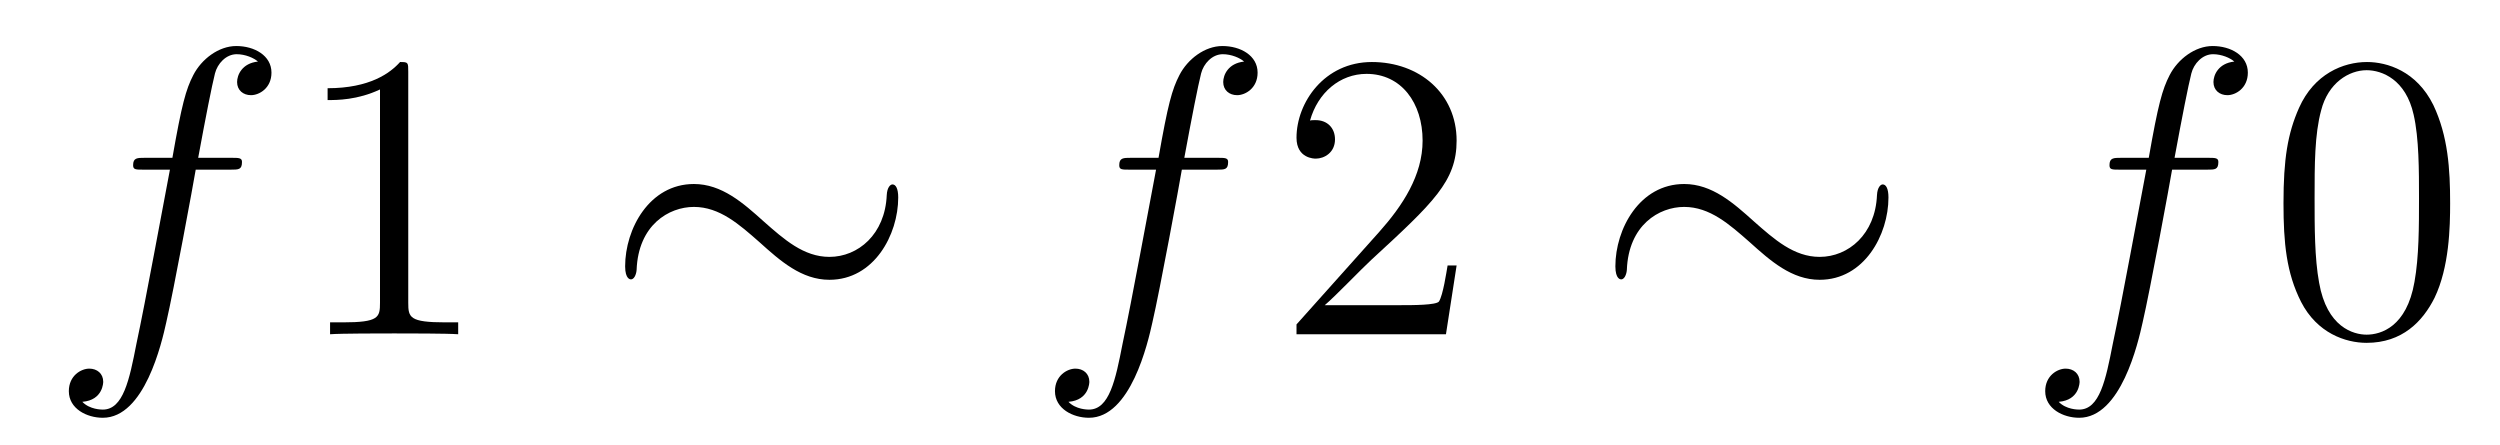
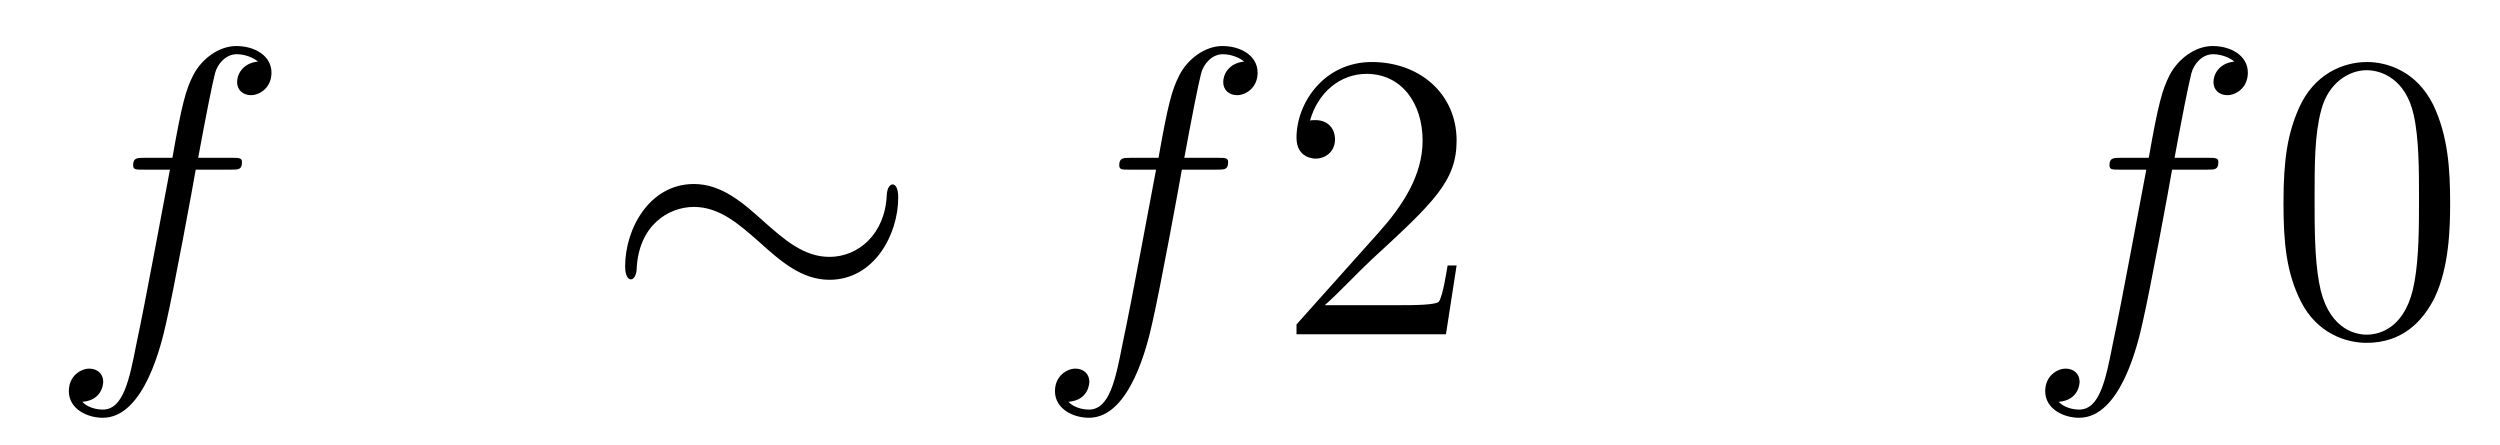
<svg xmlns="http://www.w3.org/2000/svg" height="13pt" version="1.1" viewBox="0 -13 73 13" width="73pt">
  <g id="page1">
    <g transform="matrix(1 0 0 1 -127 651)">
      <path d="M133.732 -659.046C133.971 -659.046 134.066 -659.046 134.066 -659.273C134.066 -659.392 133.971 -659.392 133.755 -659.392H132.787C133.014 -660.623 133.182 -661.472 133.277 -661.855C133.349 -662.142 133.6 -662.417 133.911 -662.417C134.162 -662.417 134.413 -662.309 134.532 -662.202C134.066 -662.154 133.923 -661.807 133.923 -661.604C133.923 -661.365 134.102 -661.221 134.329 -661.221C134.568 -661.221 134.927 -661.424 134.927 -661.879C134.927 -662.381 134.425 -662.656 133.899 -662.656C133.385 -662.656 132.883 -662.273 132.644 -661.807C132.428 -661.388 132.309 -660.958 132.034 -659.392H131.233C131.006 -659.392 130.887 -659.392 130.887 -659.177C130.887 -659.046 130.958 -659.046 131.197 -659.046H131.962C131.747 -657.934 131.257 -655.232 130.982 -653.953C130.779 -652.913 130.6 -652.04 130.002 -652.04C129.966 -652.04 129.619 -652.04 129.404 -652.267C130.014 -652.315 130.014 -652.841 130.014 -652.853C130.014 -653.092 129.834 -653.236 129.608 -653.236C129.368 -653.236 129.01 -653.032 129.01 -652.578C129.01 -652.064 129.536 -651.801 130.002 -651.801C131.221 -651.801 131.723 -653.989 131.855 -654.587C132.07 -655.507 132.656 -658.687 132.715 -659.046H133.732Z" fill-rule="evenodd" />
-       <path d="M138.921 -661.902C138.921 -662.178 138.921 -662.189 138.682 -662.189C138.395 -661.867 137.797 -661.424 136.566 -661.424V-661.078C136.841 -661.078 137.438 -661.078 138.096 -661.388V-655.16C138.096 -654.73 138.06 -654.587 137.008 -654.587H136.638V-654.24C136.96 -654.264 138.12 -654.264 138.514 -654.264C138.909 -654.264 140.056 -654.264 140.379 -654.24V-654.587H140.008C138.957 -654.587 138.921 -654.73 138.921 -655.16V-661.902Z" fill-rule="evenodd" />
      <path d="M153.228 -658.233C153.228 -658.496 153.156 -658.615 153.06 -658.615C153 -658.615 152.905 -658.532 152.893 -658.304C152.845 -657.157 152.056 -656.499 151.219 -656.499C150.466 -656.499 149.892 -657.013 149.307 -657.528C148.697 -658.077 148.075 -658.627 147.262 -658.627C145.959 -658.627 145.254 -657.312 145.254 -656.224C145.254 -655.842 145.41 -655.842 145.421 -655.842C145.553 -655.842 145.589 -656.081 145.589 -656.117C145.637 -657.432 146.533 -657.958 147.262 -657.958C148.015 -657.958 148.59 -657.444 149.175 -656.93C149.785 -656.38 150.406 -655.83 151.219 -655.83C152.522 -655.83 153.228 -657.145 153.228 -658.233Z" fill-rule="evenodd" />
      <path d="M162.527 -659.046C162.766 -659.046 162.861 -659.046 162.861 -659.273C162.861 -659.392 162.766 -659.392 162.55 -659.392H161.582C161.809 -660.623 161.977 -661.472 162.072 -661.855C162.144 -662.142 162.395 -662.417 162.706 -662.417C162.957 -662.417 163.208 -662.309 163.328 -662.202C162.861 -662.154 162.718 -661.807 162.718 -661.604C162.718 -661.365 162.897 -661.221 163.124 -661.221C163.363 -661.221 163.722 -661.424 163.722 -661.879C163.722 -662.381 163.22 -662.656 162.694 -662.656C162.18 -662.656 161.678 -662.273 161.439 -661.807C161.223 -661.388 161.104 -660.958 160.829 -659.392H160.028C159.801 -659.392 159.682 -659.392 159.682 -659.177C159.682 -659.046 159.753 -659.046 159.992 -659.046H160.757C160.542 -657.934 160.052 -655.232 159.777 -653.953C159.574 -652.913 159.395 -652.04 158.797 -652.04C158.761 -652.04 158.414 -652.04 158.199 -652.267C158.809 -652.315 158.809 -652.841 158.809 -652.853C158.809 -653.092 158.629 -653.236 158.403 -653.236C158.163 -653.236 157.805 -653.032 157.805 -652.578C157.805 -652.064 158.331 -651.801 158.797 -651.801C160.016 -651.801 160.518 -653.989 160.65 -654.587C160.865 -655.507 161.451 -658.687 161.51 -659.046H162.527Z" fill-rule="evenodd" />
      <path d="M169.533 -656.248H169.27C169.234 -656.045 169.138 -655.387 169.018 -655.196C168.935 -655.089 168.253 -655.089 167.895 -655.089H165.683C166.006 -655.364 166.735 -656.129 167.046 -656.416C168.863 -658.089 169.533 -658.711 169.533 -659.894C169.533 -661.269 168.445 -662.189 167.058 -662.189C165.672 -662.189 164.858 -661.006 164.858 -659.978C164.858 -659.368 165.385 -659.368 165.42 -659.368C165.672 -659.368 165.982 -659.547 165.982 -659.93C165.982 -660.265 165.755 -660.492 165.42 -660.492C165.313 -660.492 165.289 -660.492 165.253 -660.48C165.48 -661.293 166.126 -661.843 166.903 -661.843C167.919 -661.843 168.54 -660.994 168.54 -659.894C168.54 -658.878 167.955 -657.993 167.273 -657.228L164.858 -654.527V-654.24H169.222L169.533 -656.248Z" fill-rule="evenodd" />
-       <path d="M182.143 -658.233C182.143 -658.496 182.071 -658.615 181.975 -658.615C181.915 -658.615 181.82 -658.532 181.808 -658.304C181.76 -657.157 180.971 -656.499 180.134 -656.499C179.381 -656.499 178.807 -657.013 178.222 -657.528C177.612 -658.077 176.991 -658.627 176.177 -658.627C174.875 -658.627 174.169 -657.312 174.169 -656.224C174.169 -655.842 174.324 -655.842 174.336 -655.842C174.468 -655.842 174.504 -656.081 174.504 -656.117C174.552 -657.432 175.448 -657.958 176.177 -657.958C176.931 -657.958 177.504 -657.444 178.09 -656.93C178.7 -656.38 179.321 -655.83 180.134 -655.83C181.437 -655.83 182.143 -657.145 182.143 -658.233Z" fill-rule="evenodd" />
      <path d="M191.442 -659.046C191.681 -659.046 191.776 -659.046 191.776 -659.273C191.776 -659.392 191.681 -659.392 191.465 -659.392H190.497C190.724 -660.623 190.892 -661.472 190.987 -661.855C191.059 -662.142 191.31 -662.417 191.621 -662.417C191.872 -662.417 192.122 -662.309 192.242 -662.202C191.776 -662.154 191.633 -661.807 191.633 -661.604C191.633 -661.365 191.812 -661.221 192.04 -661.221C192.278 -661.221 192.637 -661.424 192.637 -661.879C192.637 -662.381 192.136 -662.656 191.609 -662.656C191.095 -662.656 190.593 -662.273 190.354 -661.807C190.138 -661.388 190.019 -660.958 189.744 -659.392H188.943C188.716 -659.392 188.597 -659.392 188.597 -659.177C188.597 -659.046 188.668 -659.046 188.907 -659.046H189.672C189.457 -657.934 188.967 -655.232 188.692 -653.953C188.489 -652.913 188.31 -652.04 187.712 -652.04C187.676 -652.04 187.329 -652.04 187.114 -652.267C187.724 -652.315 187.724 -652.841 187.724 -652.853C187.724 -653.092 187.544 -653.236 187.317 -653.236C187.078 -653.236 186.72 -653.032 186.72 -652.578C186.72 -652.064 187.246 -651.801 187.712 -651.801C188.931 -651.801 189.433 -653.989 189.565 -654.587C189.78 -655.507 190.366 -658.687 190.425 -659.046H191.442Z" fill-rule="evenodd" />
      <path d="M198.544 -658.065C198.544 -659.058 198.484 -660.026 198.053 -660.934C197.563 -661.927 196.702 -662.189 196.116 -662.189C195.424 -662.189 194.574 -661.843 194.132 -660.851C193.798 -660.097 193.678 -659.356 193.678 -658.065C193.678 -656.906 193.762 -656.033 194.192 -655.184C194.658 -654.276 195.484 -653.989 196.105 -653.989C197.144 -653.989 197.742 -654.611 198.089 -655.304C198.52 -656.2 198.544 -657.372 198.544 -658.065ZM196.105 -654.228C195.722 -654.228 194.945 -654.443 194.718 -655.746C194.586 -656.463 194.586 -657.372 194.586 -658.209C194.586 -659.189 194.586 -660.073 194.778 -660.779C194.981 -661.58 195.59 -661.95 196.105 -661.95C196.559 -661.95 197.252 -661.675 197.479 -660.648C197.635 -659.966 197.635 -659.022 197.635 -658.209C197.635 -657.408 197.635 -656.499 197.503 -655.77C197.276 -654.455 196.523 -654.228 196.105 -654.228Z" fill-rule="evenodd" />
    </g>
  </g>
</svg>